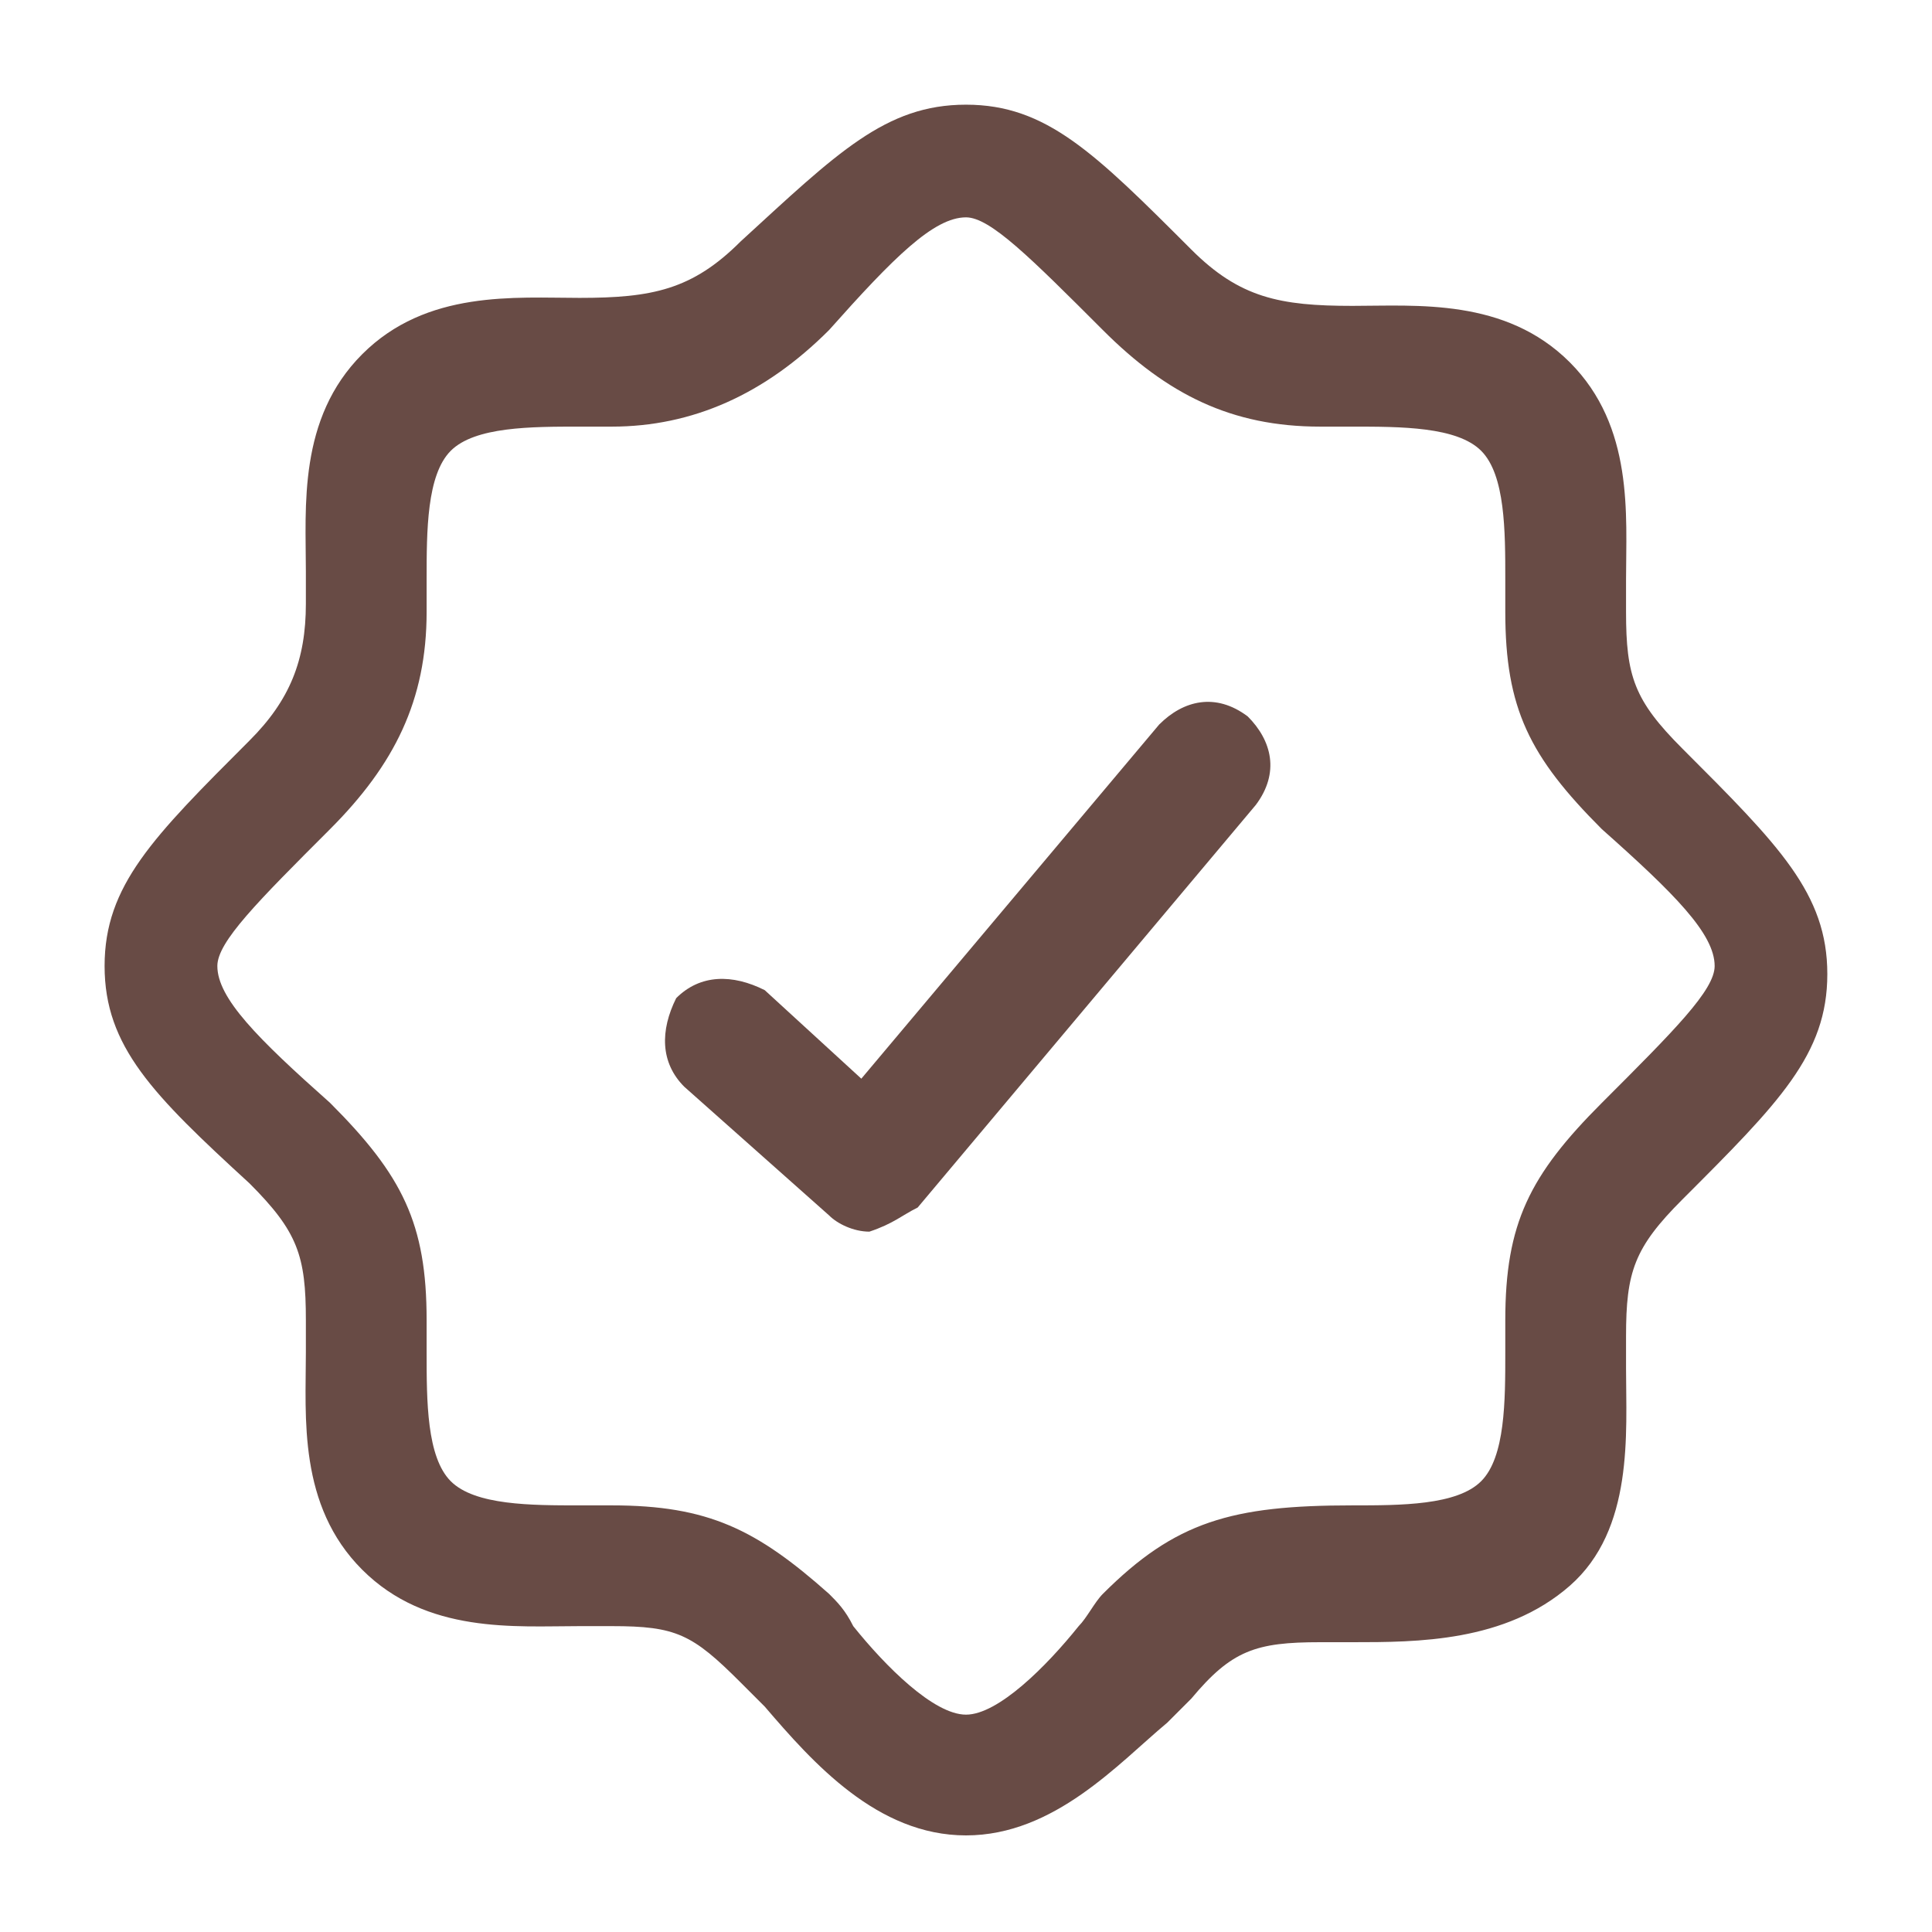
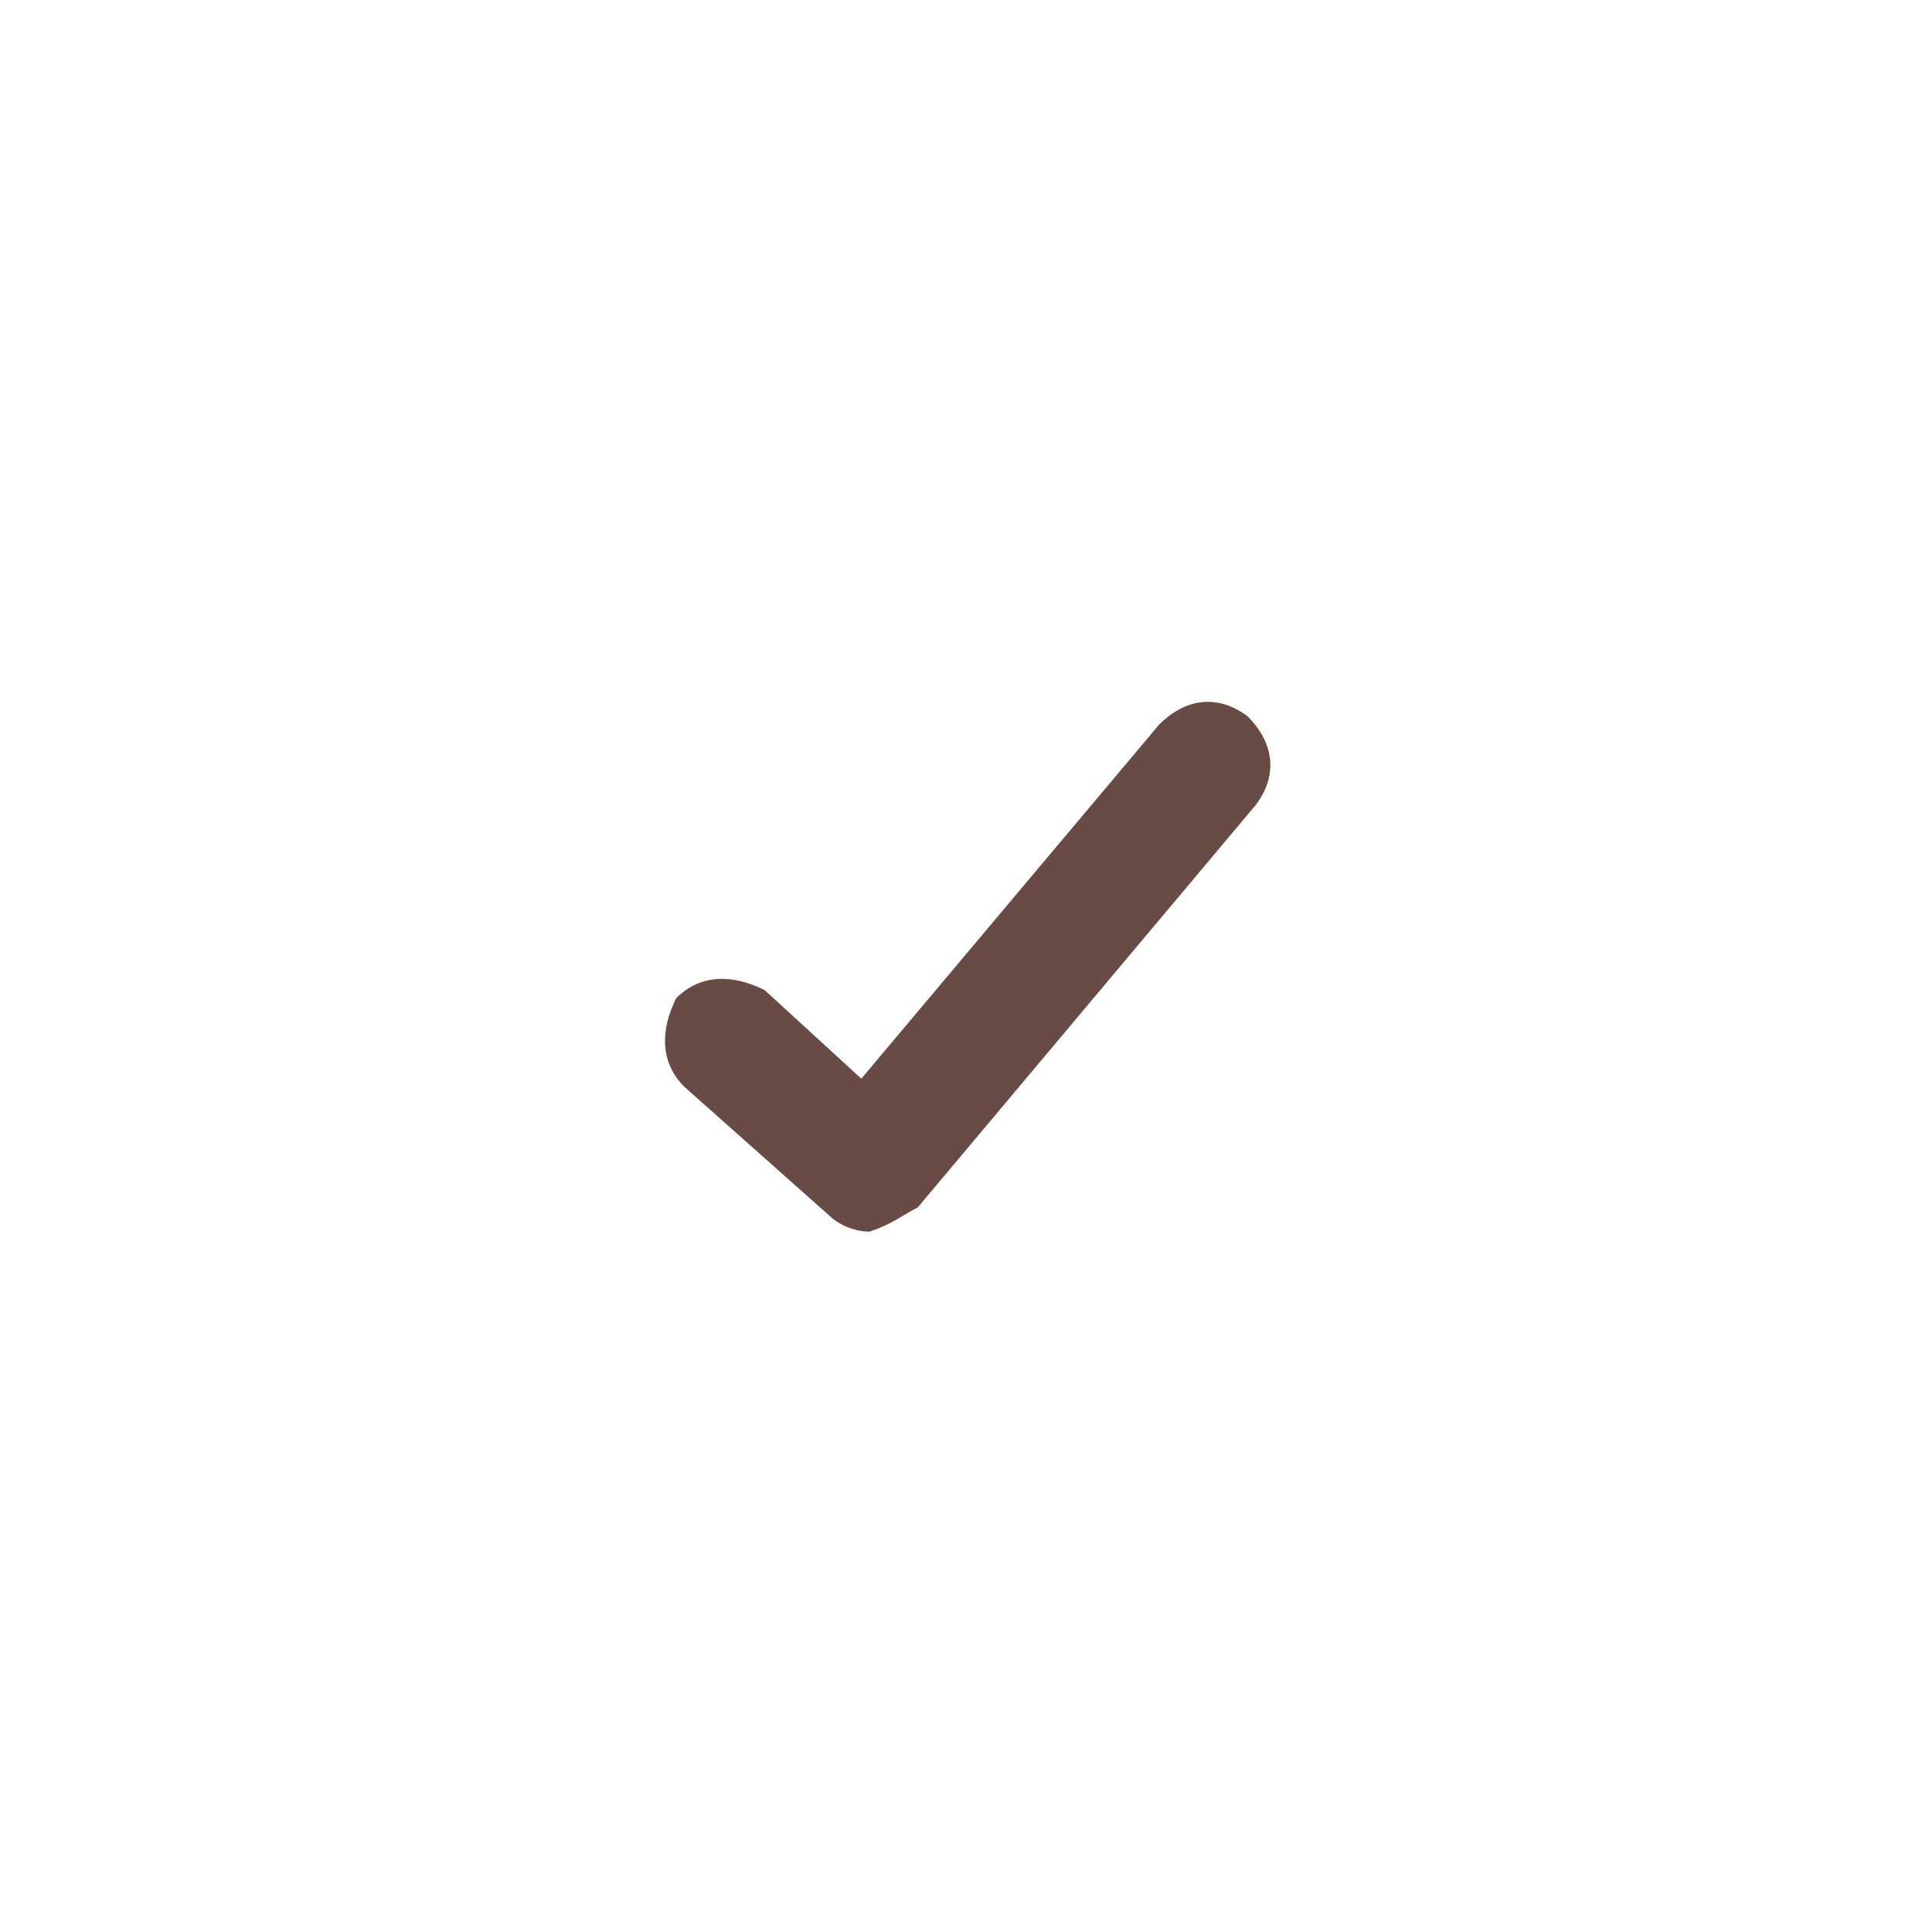
<svg xmlns="http://www.w3.org/2000/svg" width="22" height="22" viewBox="0 0 22 22" fill="none">
-   <path d="M11 20.9C9.991 20.9 9.258 20.075 8.708 19.433L8.433 19.158C7.883 18.608 7.7 18.517 6.966 18.517H6.6C5.866 18.517 4.858 18.608 4.125 17.875C3.391 17.142 3.483 16.133 3.483 15.4V15.033C3.483 14.3 3.391 14.025 2.841 13.475C1.741 12.467 1.191 11.917 1.191 11C1.191 10.083 1.741 9.533 2.841 8.433C3.3 7.975 3.483 7.517 3.483 6.875V6.508C3.483 5.775 3.391 4.767 4.125 4.033C4.858 3.3 5.866 3.392 6.6 3.392C7.425 3.392 7.883 3.3 8.433 2.75C9.533 1.742 10.083 1.192 11 1.192C11.916 1.192 12.466 1.742 13.566 2.842C14.116 3.392 14.575 3.483 15.4 3.483C16.133 3.483 17.141 3.392 17.875 4.125C18.608 4.858 18.516 5.867 18.516 6.6V6.967C18.516 7.7 18.608 7.975 19.158 8.525C20.258 9.625 20.808 10.175 20.808 11.092C20.808 12.008 20.258 12.558 19.158 13.658C18.608 14.208 18.516 14.483 18.516 15.217V15.583C18.516 16.317 18.608 17.417 17.875 18.058C17.141 18.7 16.133 18.7 15.4 18.7H15.033C14.3 18.7 14.025 18.792 13.566 19.342L13.291 19.617C12.741 20.075 12.008 20.9 11 20.9ZM6.966 17.142C8.066 17.142 8.616 17.417 9.441 18.15C9.533 18.242 9.625 18.333 9.716 18.517C10.083 18.975 10.633 19.525 11 19.525C11.366 19.525 11.916 18.975 12.283 18.517C12.375 18.425 12.466 18.242 12.558 18.15C13.383 17.325 14.025 17.142 15.4 17.142C15.95 17.142 16.591 17.142 16.866 16.867C17.141 16.592 17.141 15.95 17.141 15.4V15.033C17.141 13.933 17.416 13.383 18.241 12.558C19.066 11.733 19.525 11.275 19.525 11C19.525 10.633 19.066 10.175 18.241 9.442C17.416 8.617 17.141 8.067 17.141 6.967V6.6C17.141 6.05 17.141 5.408 16.866 5.133C16.591 4.858 15.95 4.858 15.4 4.858H15.033C14.025 4.858 13.291 4.492 12.558 3.758C11.733 2.933 11.275 2.475 11 2.475C10.633 2.475 10.175 2.933 9.441 3.758C8.708 4.492 7.883 4.858 6.966 4.858H6.6C6.05 4.858 5.408 4.858 5.133 5.133C4.858 5.408 4.858 6.05 4.858 6.6V6.967C4.858 7.975 4.491 8.708 3.758 9.442C2.933 10.267 2.475 10.725 2.475 11C2.475 11.367 2.933 11.825 3.758 12.558C4.583 13.383 4.858 13.933 4.858 15.033V15.4C4.858 15.95 4.858 16.592 5.133 16.867C5.408 17.142 6.05 17.142 6.6 17.142H6.966Z" fill="#684B45" />
  <path d="M9.9 14.025C9.717 14.025 9.533 13.933 9.442 13.841L7.792 12.375C7.517 12.1 7.517 11.733 7.7 11.366C7.975 11.091 8.342 11.091 8.708 11.275L9.808 12.283L13.2 8.25C13.475 7.975 13.842 7.883 14.208 8.158C14.483 8.433 14.575 8.8 14.3 9.166L10.45 13.75C10.267 13.841 10.175 13.933 9.9 14.025Z" fill="#684B45" />
</svg>